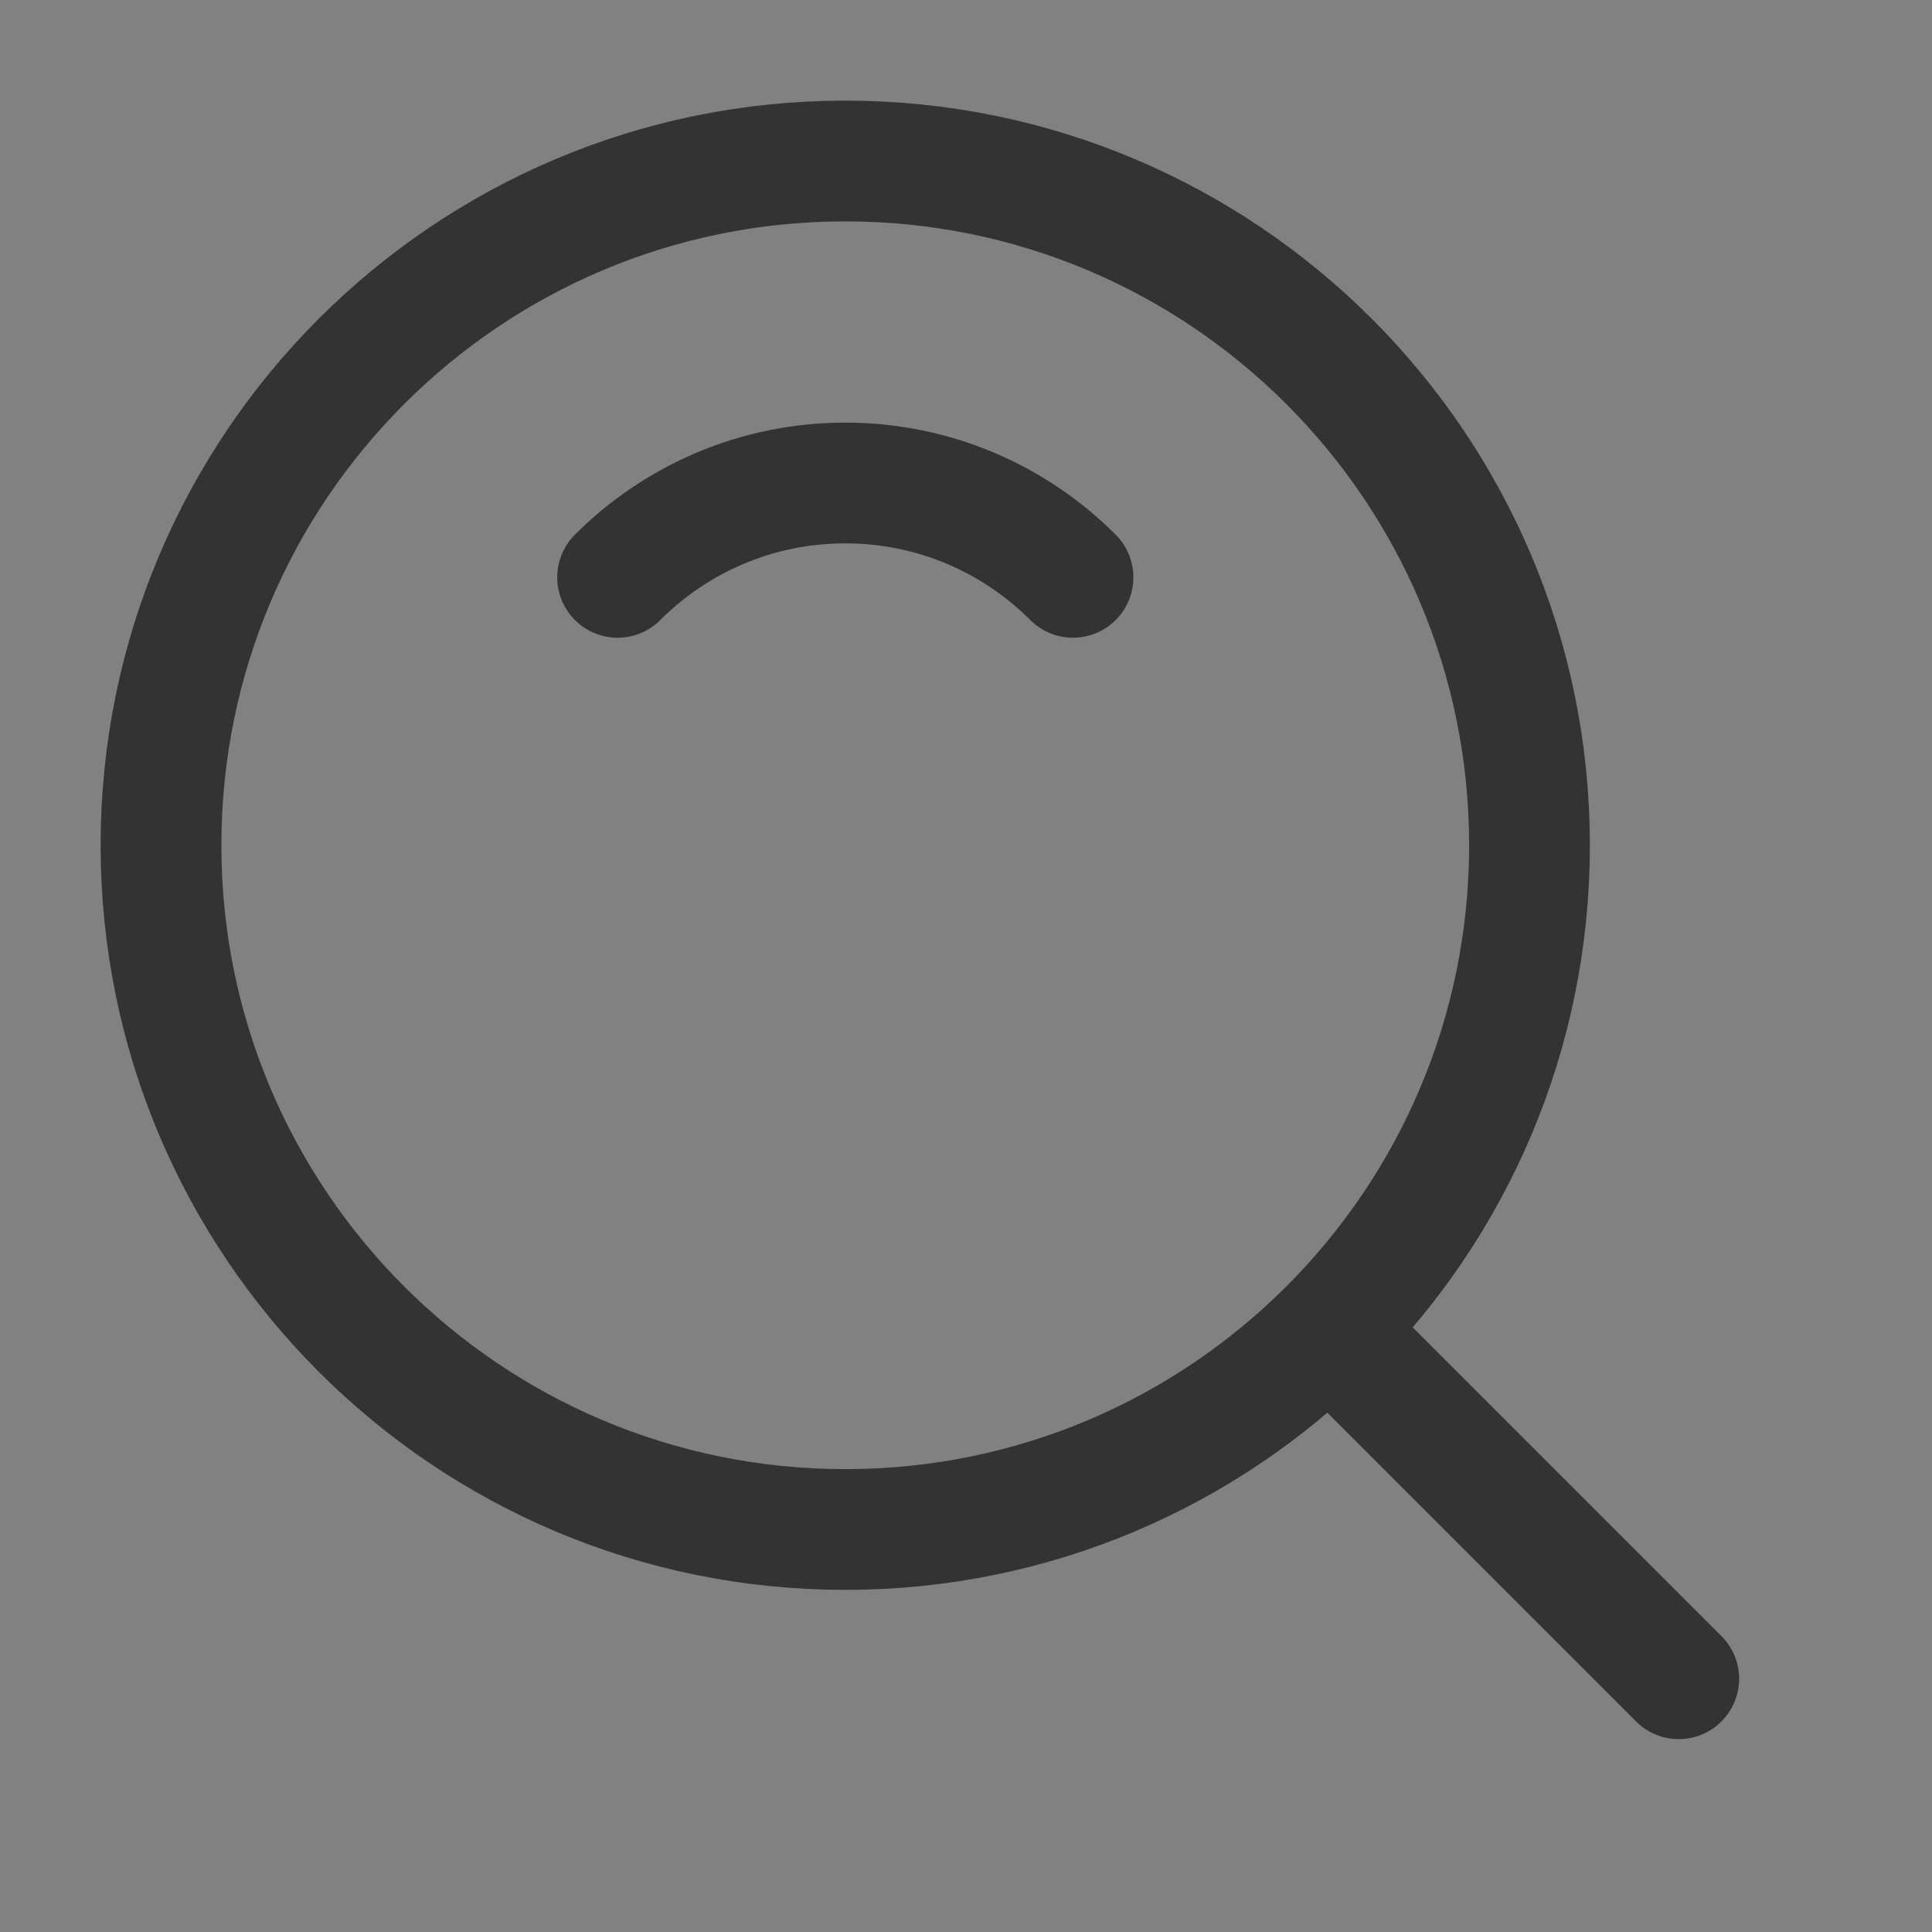
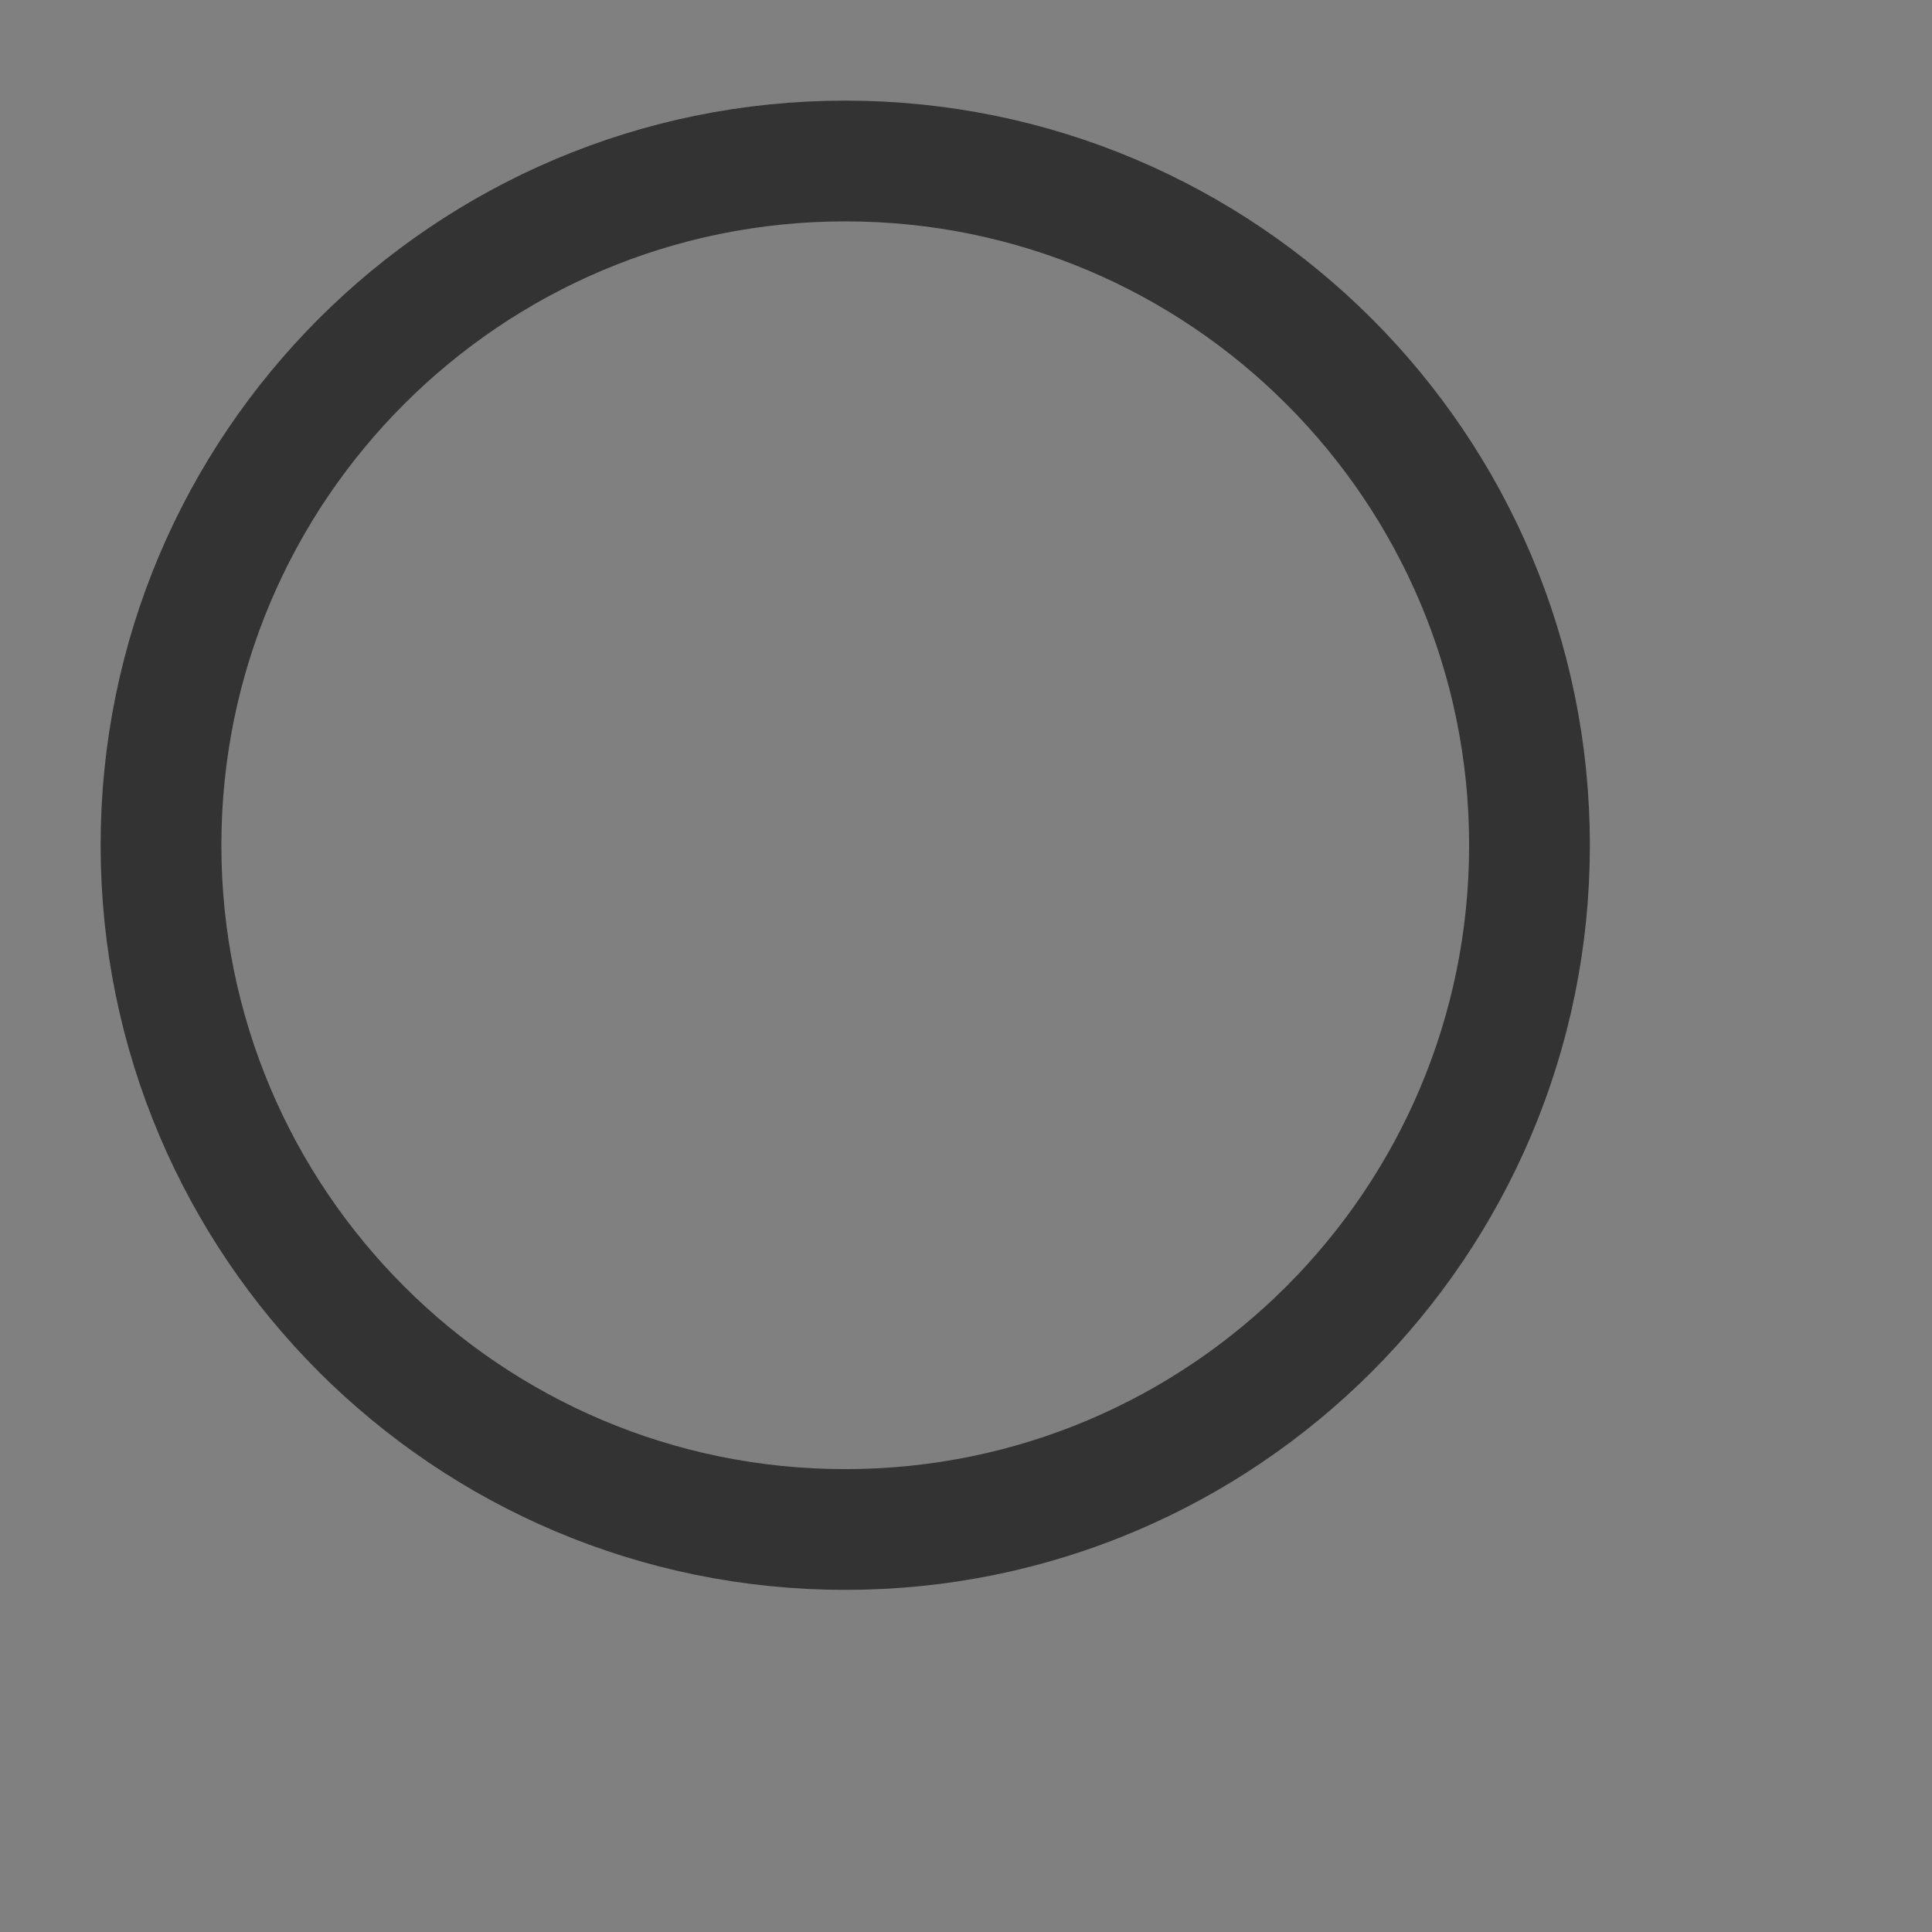
<svg xmlns="http://www.w3.org/2000/svg" width="24" height="24" viewBox="0 0 24 24" fill="none">
  <rect x="0" y="0" width="24" height="24" fill="#808080" stroke="none" />
-   <path d="M24 0H0V24H24V0Z" fill="white" fill-opacity="0.01" />
  <path d="M10.5 19C15.194 19 19 15.194 19 10.5C19 5.806 15.194 2 10.5 2C5.806 2 2 5.806 2 10.5C2 15.194 5.806 19 10.5 19Z" stroke="#333333" stroke-width="1.5" stroke-linejoin="round" />
-   <path d="M13.329 7.172C12.605 6.448 11.605 6 10.5 6C9.396 6 8.396 6.448 7.672 7.172" stroke="#333333" stroke-width="1.5" stroke-linecap="round" stroke-linejoin="round" />
-   <path d="M16.611 16.611L20.854 20.854" stroke="#333333" stroke-width="1.5" stroke-linecap="round" stroke-linejoin="round" />
</svg>